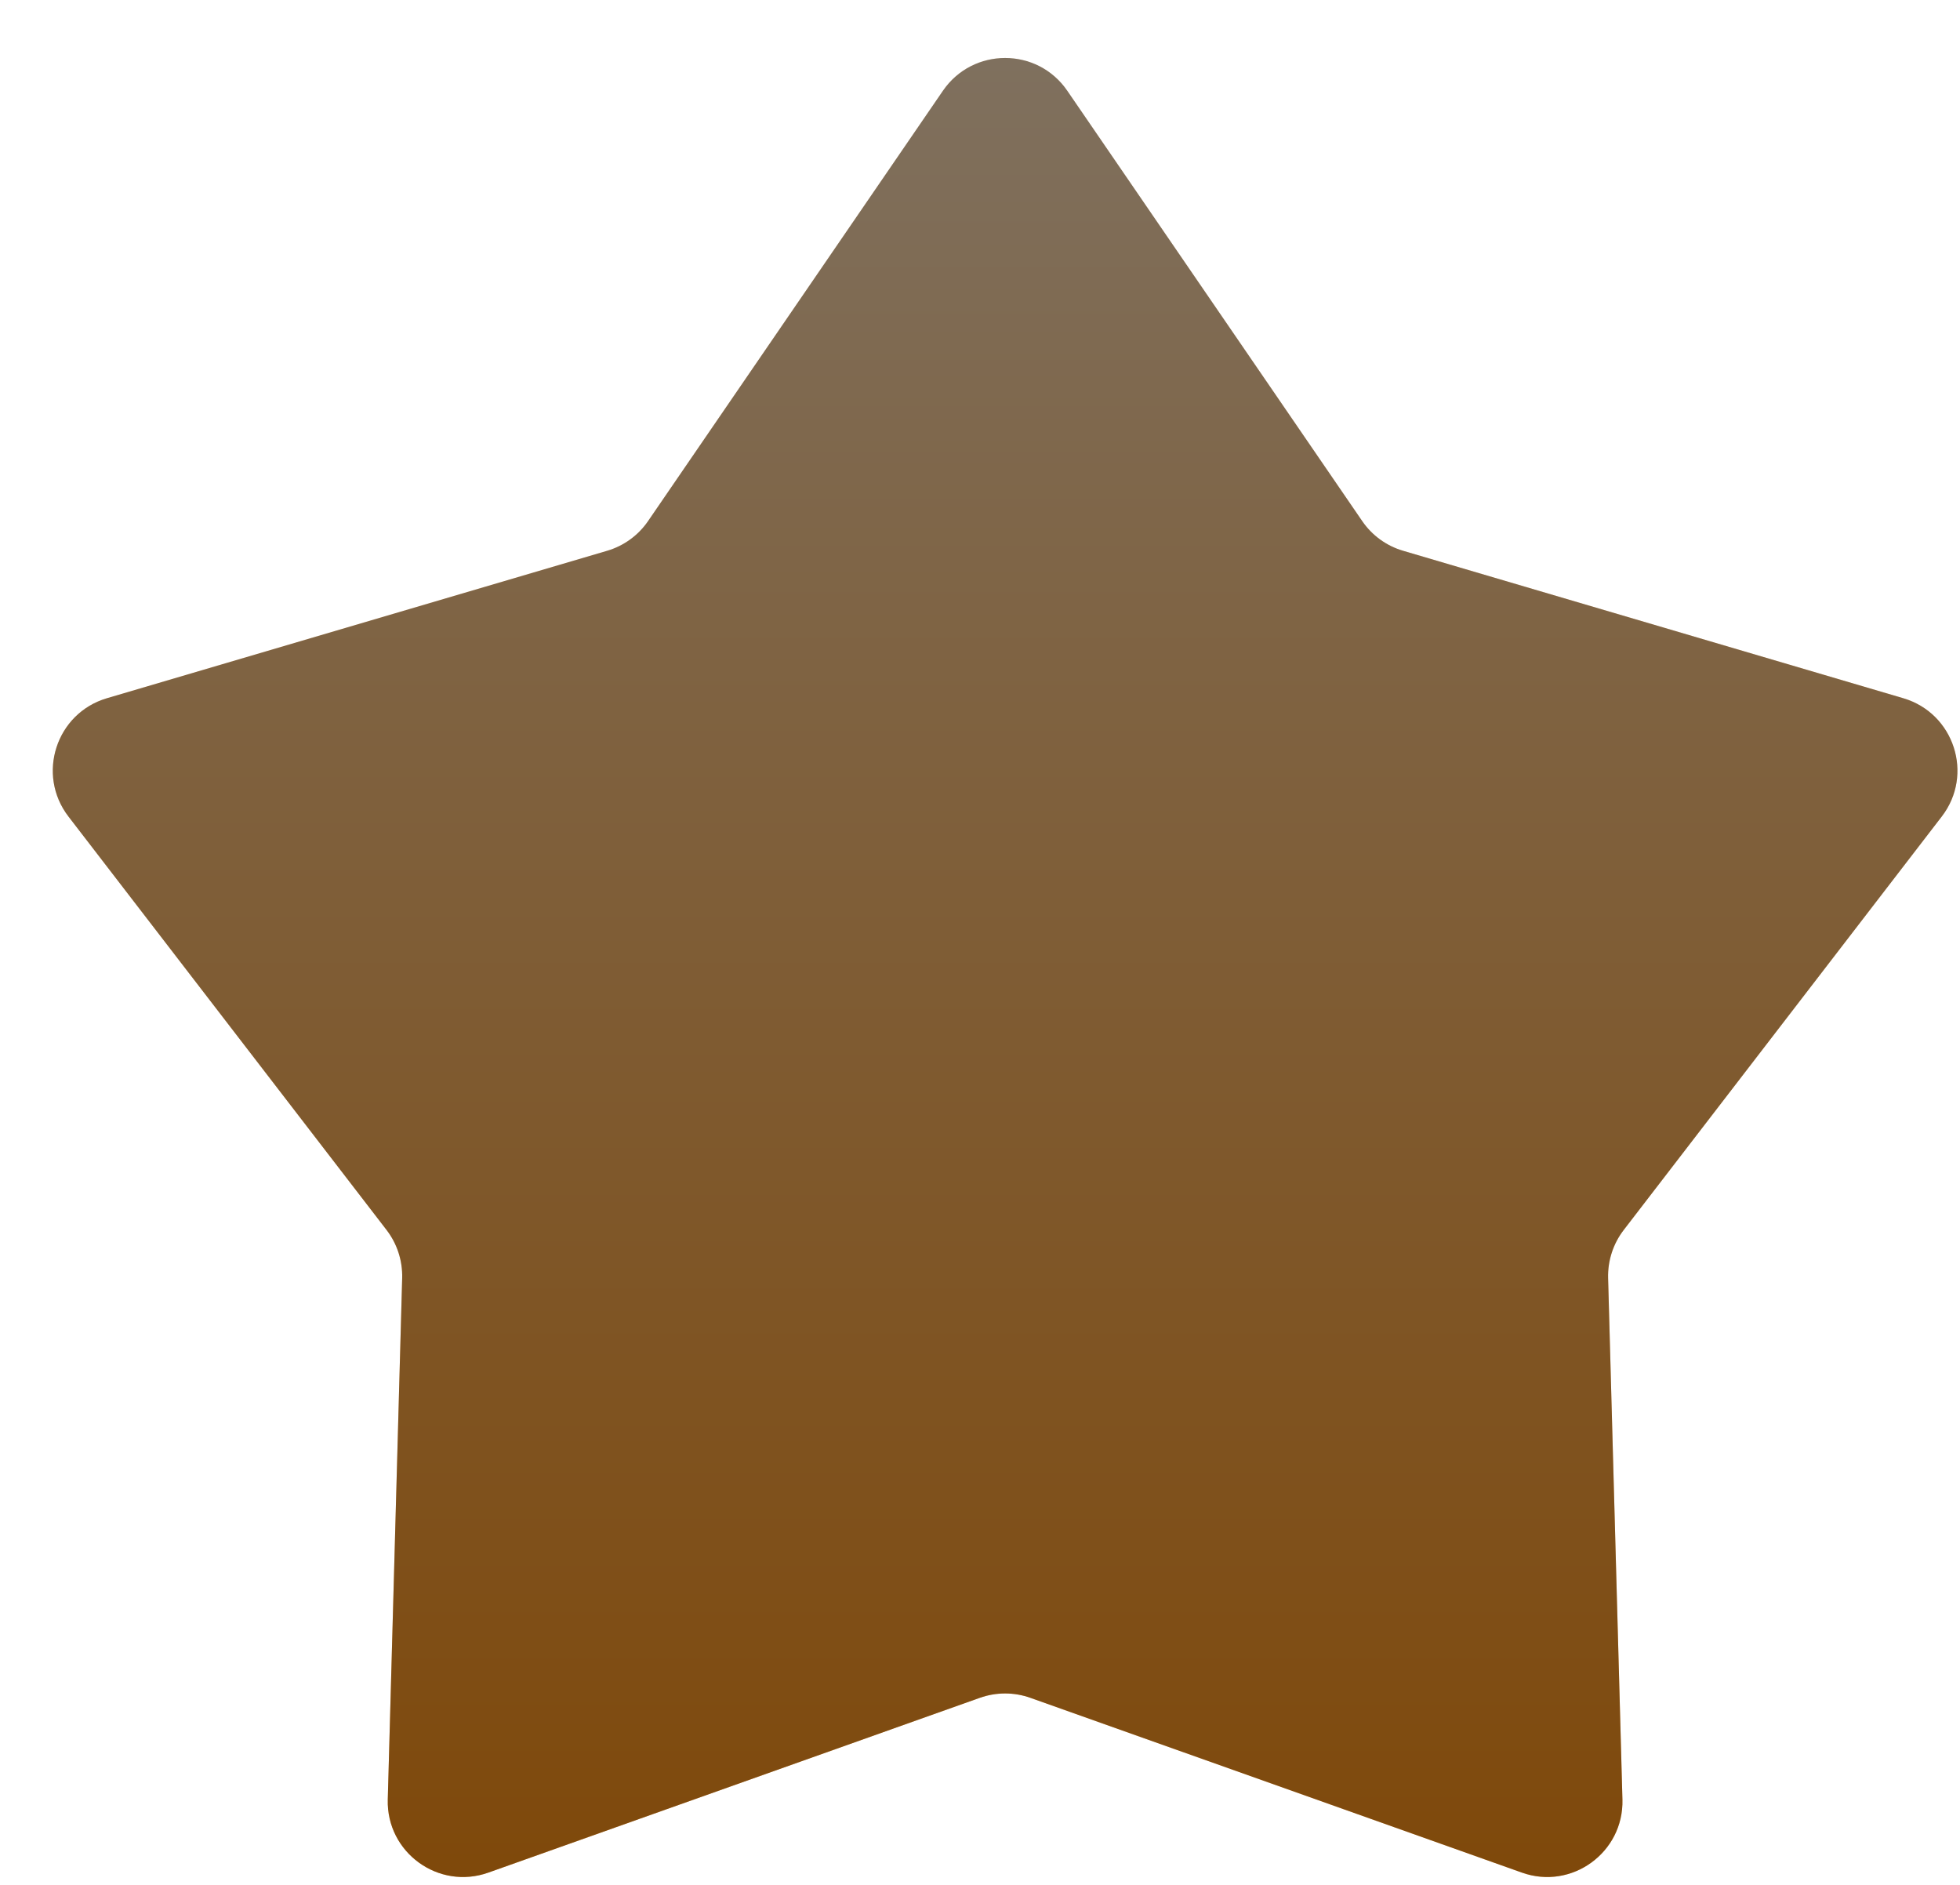
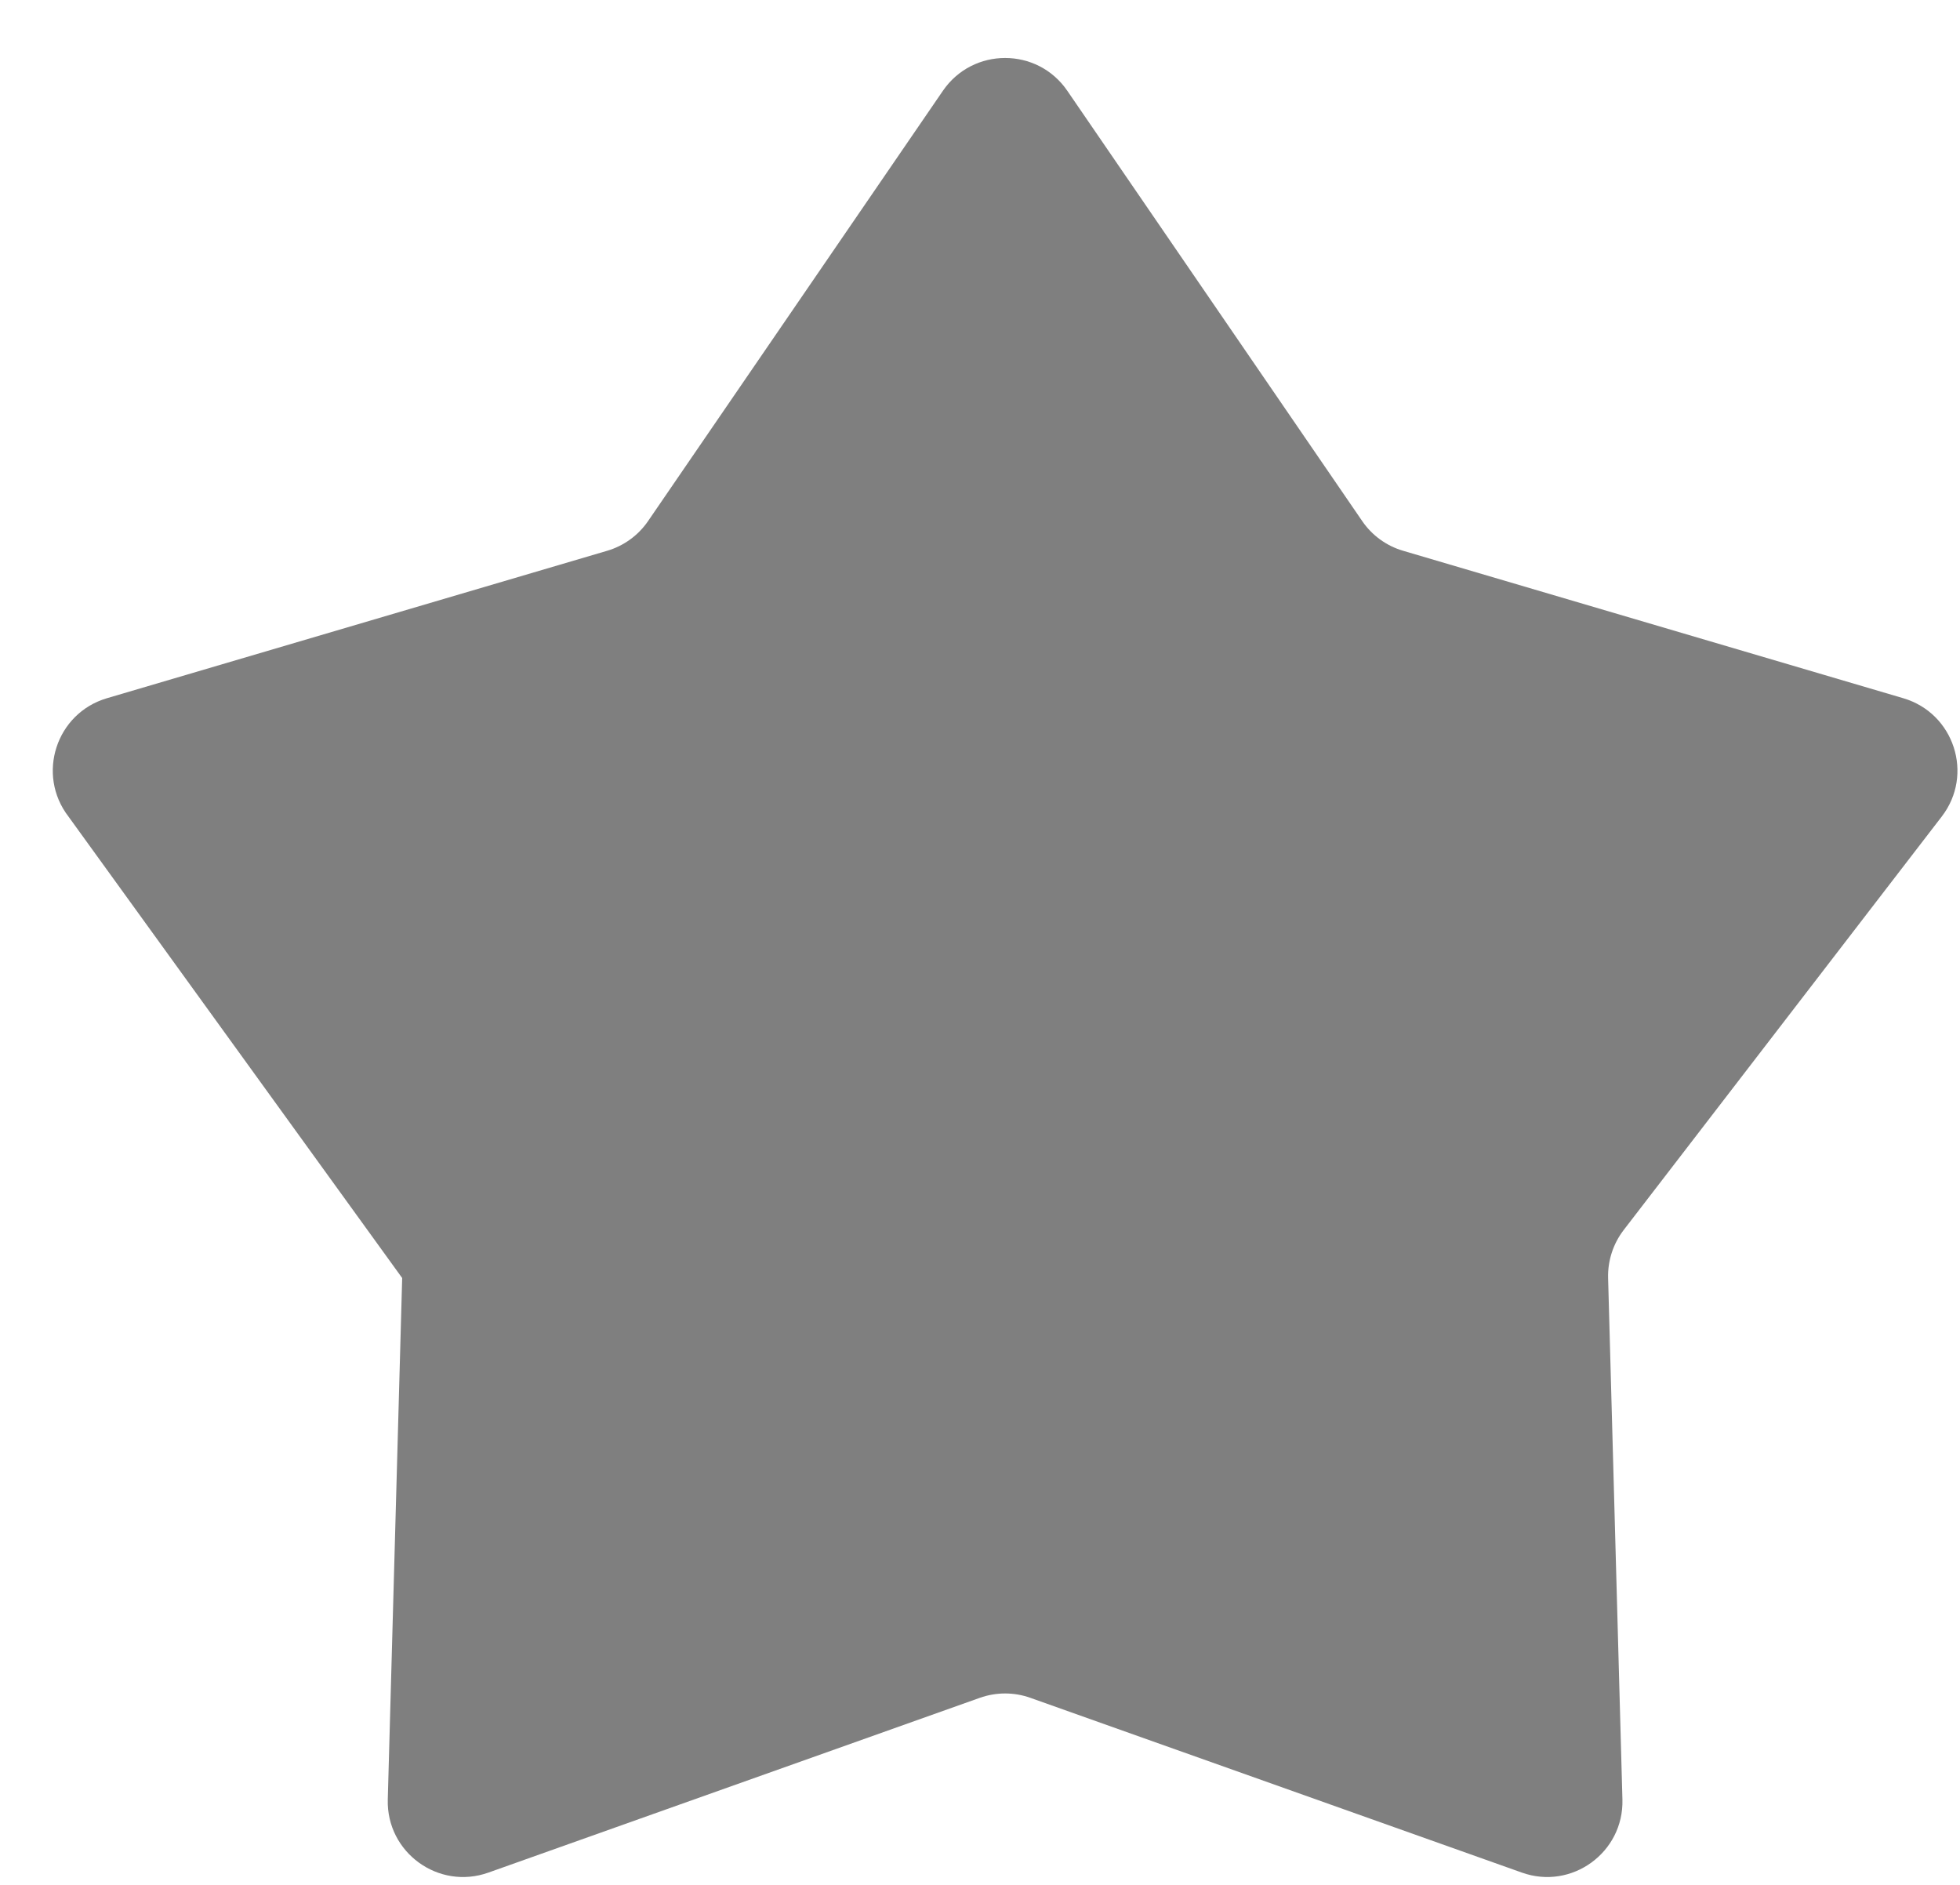
<svg xmlns="http://www.w3.org/2000/svg" width="26" height="25" viewBox="0 0 26 25" fill="none">
-   <path d="M12.508 1.204C12.906 0.624 13.761 0.624 14.158 1.204L18.07 6.911C18.2 7.101 18.391 7.24 18.612 7.305L25.248 9.261C25.922 9.46 26.187 10.273 25.758 10.83L21.539 16.314C21.399 16.496 21.326 16.721 21.332 16.951L21.522 23.868C21.541 24.57 20.849 25.073 20.188 24.837L13.668 22.519C13.452 22.442 13.215 22.442 12.998 22.519L6.479 24.837C5.817 25.073 5.125 24.57 5.144 23.868L5.335 16.951C5.341 16.721 5.268 16.496 5.128 16.314L0.908 10.83C0.48 10.273 0.744 9.46 1.418 9.261L8.055 7.305C8.275 7.24 8.467 7.101 8.597 6.911L12.508 1.204Z" fill="url(#paint0_linear_1_285)" />
-   <path d="M12.508 1.204C12.906 0.624 13.761 0.624 14.158 1.204L18.07 6.911C18.2 7.101 18.391 7.24 18.612 7.305L25.248 9.261C25.922 9.46 26.187 10.273 25.758 10.83L21.539 16.314C21.399 16.496 21.326 16.721 21.332 16.951L21.522 23.868C21.541 24.57 20.849 25.073 20.188 24.837L13.668 22.519C13.452 22.442 13.215 22.442 12.998 22.519L6.479 24.837C5.817 25.073 5.125 24.57 5.144 23.868L5.335 16.951C5.341 16.721 5.268 16.496 5.128 16.314L0.908 10.83C0.48 10.273 0.744 9.46 1.418 9.261L8.055 7.305C8.275 7.24 8.467 7.101 8.597 6.911L12.508 1.204Z" fill="black" fill-opacity="0.5" />
+   <path d="M12.508 1.204C12.906 0.624 13.761 0.624 14.158 1.204L18.07 6.911C18.2 7.101 18.391 7.24 18.612 7.305L25.248 9.261C25.922 9.46 26.187 10.273 25.758 10.83L21.539 16.314C21.399 16.496 21.326 16.721 21.332 16.951L21.522 23.868C21.541 24.57 20.849 25.073 20.188 24.837L13.668 22.519C13.452 22.442 13.215 22.442 12.998 22.519L6.479 24.837C5.817 25.073 5.125 24.57 5.144 23.868L5.335 16.951L0.908 10.83C0.48 10.273 0.744 9.46 1.418 9.261L8.055 7.305C8.275 7.24 8.467 7.101 8.597 6.911L12.508 1.204Z" fill="black" fill-opacity="0.5" />
  <defs>
    <linearGradient id="paint0_linear_1_285" x1="13.333" y1="0" x2="13.333" y2="28" gradientUnits="userSpaceOnUse">
      <stop stop-color="#FFE3C2" />
      <stop offset="1" stop-color="#FF8800" />
    </linearGradient>
  </defs>
</svg>